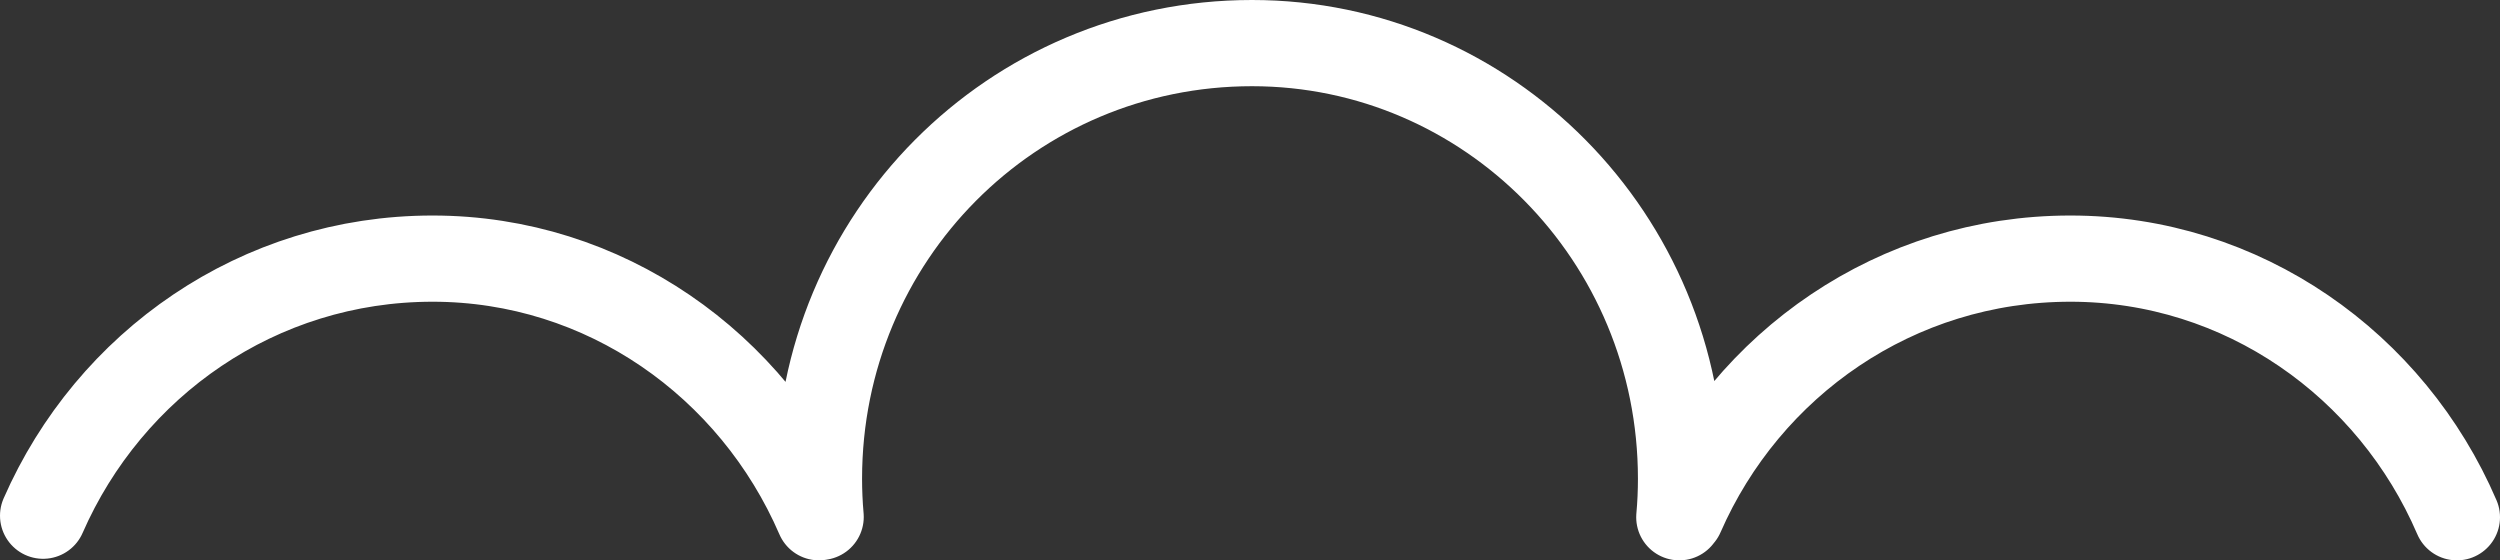
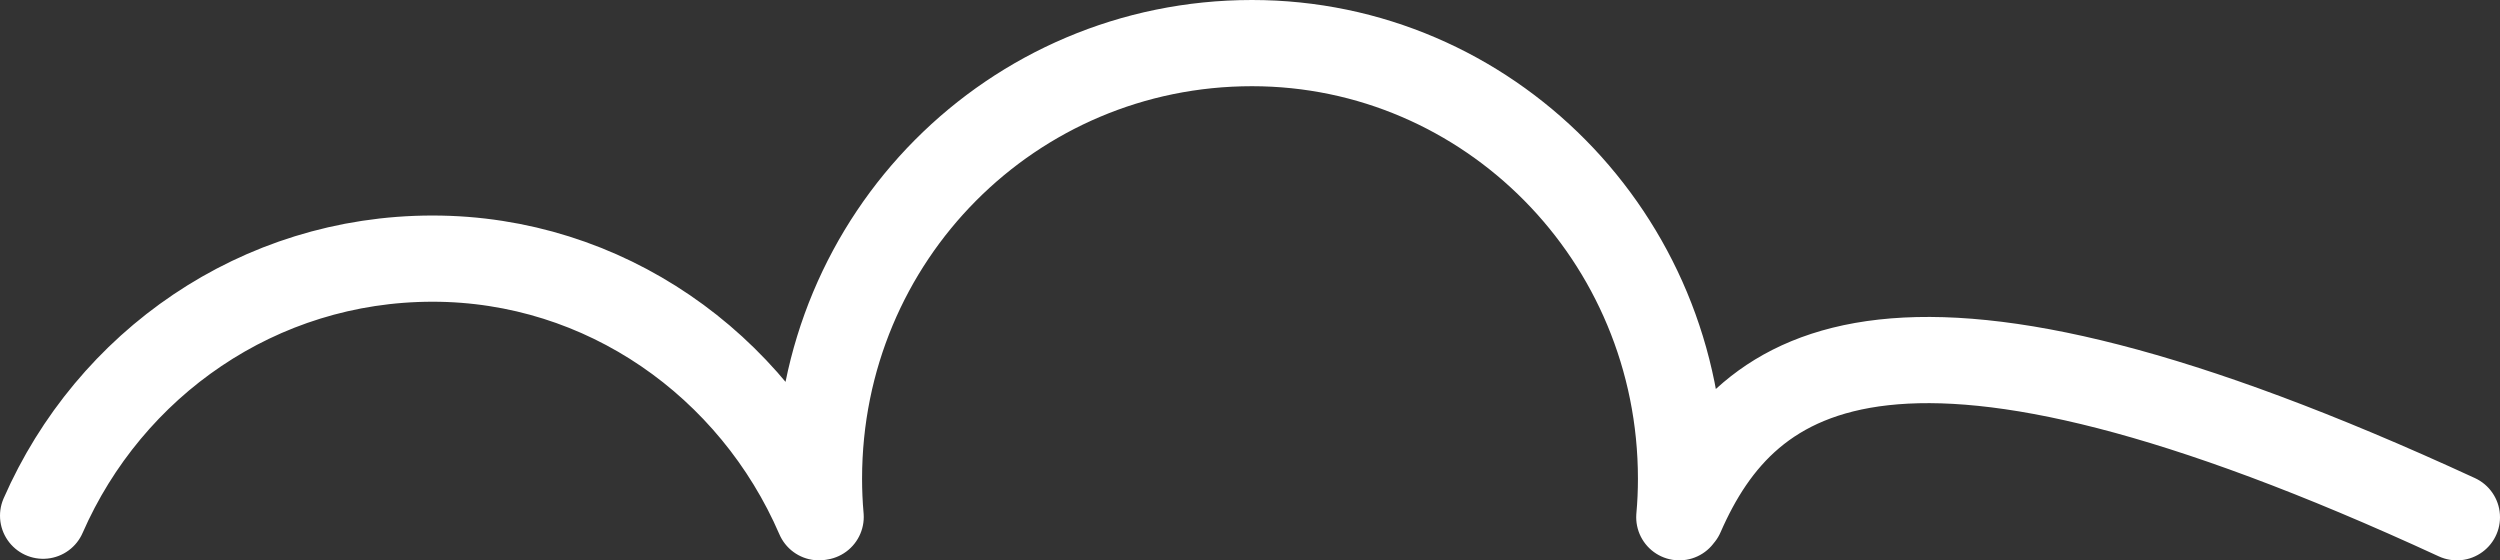
<svg xmlns="http://www.w3.org/2000/svg" width="58px" height="13px" viewBox="0 0 58 13" version="1.1">
  <rect x="0" y="0" width="58" height="13" fill="#333333" stroke="none" />
  <title>Decoration Invert</title>
  <desc>Created with Sketch.</desc>
  <defs />
  <g id="Pages" stroke="none" stroke-width="1" fill="none" fill-rule="evenodd" stroke-linecap="round">
    <g id="About" transform="translate(-694, -397)" stroke="#FFFFFF" stroke-width="2">
      <g id="Hero" transform="translate(0, 110)">
-         <path d="M713,299 C711.471,295.458 708.022,293 704.036,293 C699.998,293 696.542,295.441 695,298.964 M732.96,299 C732.987,298.705 733,298.407 733,298.106 C733,292.504 728.523,288 723.046,288 C717.477,288 713,292.504 713,298.106 C713,298.404 713.013,298.7 713.039,298.993 M751,299 C749.48,295.46 746.027,293 742.033,293 C737.992,293 734.535,295.437 733,298.95" id="Decoration-Invert" />
+         <path d="M713,299 C711.471,295.458 708.022,293 704.036,293 C699.998,293 696.542,295.441 695,298.964 M732.96,299 C732.987,298.705 733,298.407 733,298.106 C733,292.504 728.523,288 723.046,288 C717.477,288 713,292.504 713,298.106 C713,298.404 713.013,298.7 713.039,298.993 M751,299 C737.992,293 734.535,295.437 733,298.95" id="Decoration-Invert" />
      </g>
    </g>
  </g>
</svg>